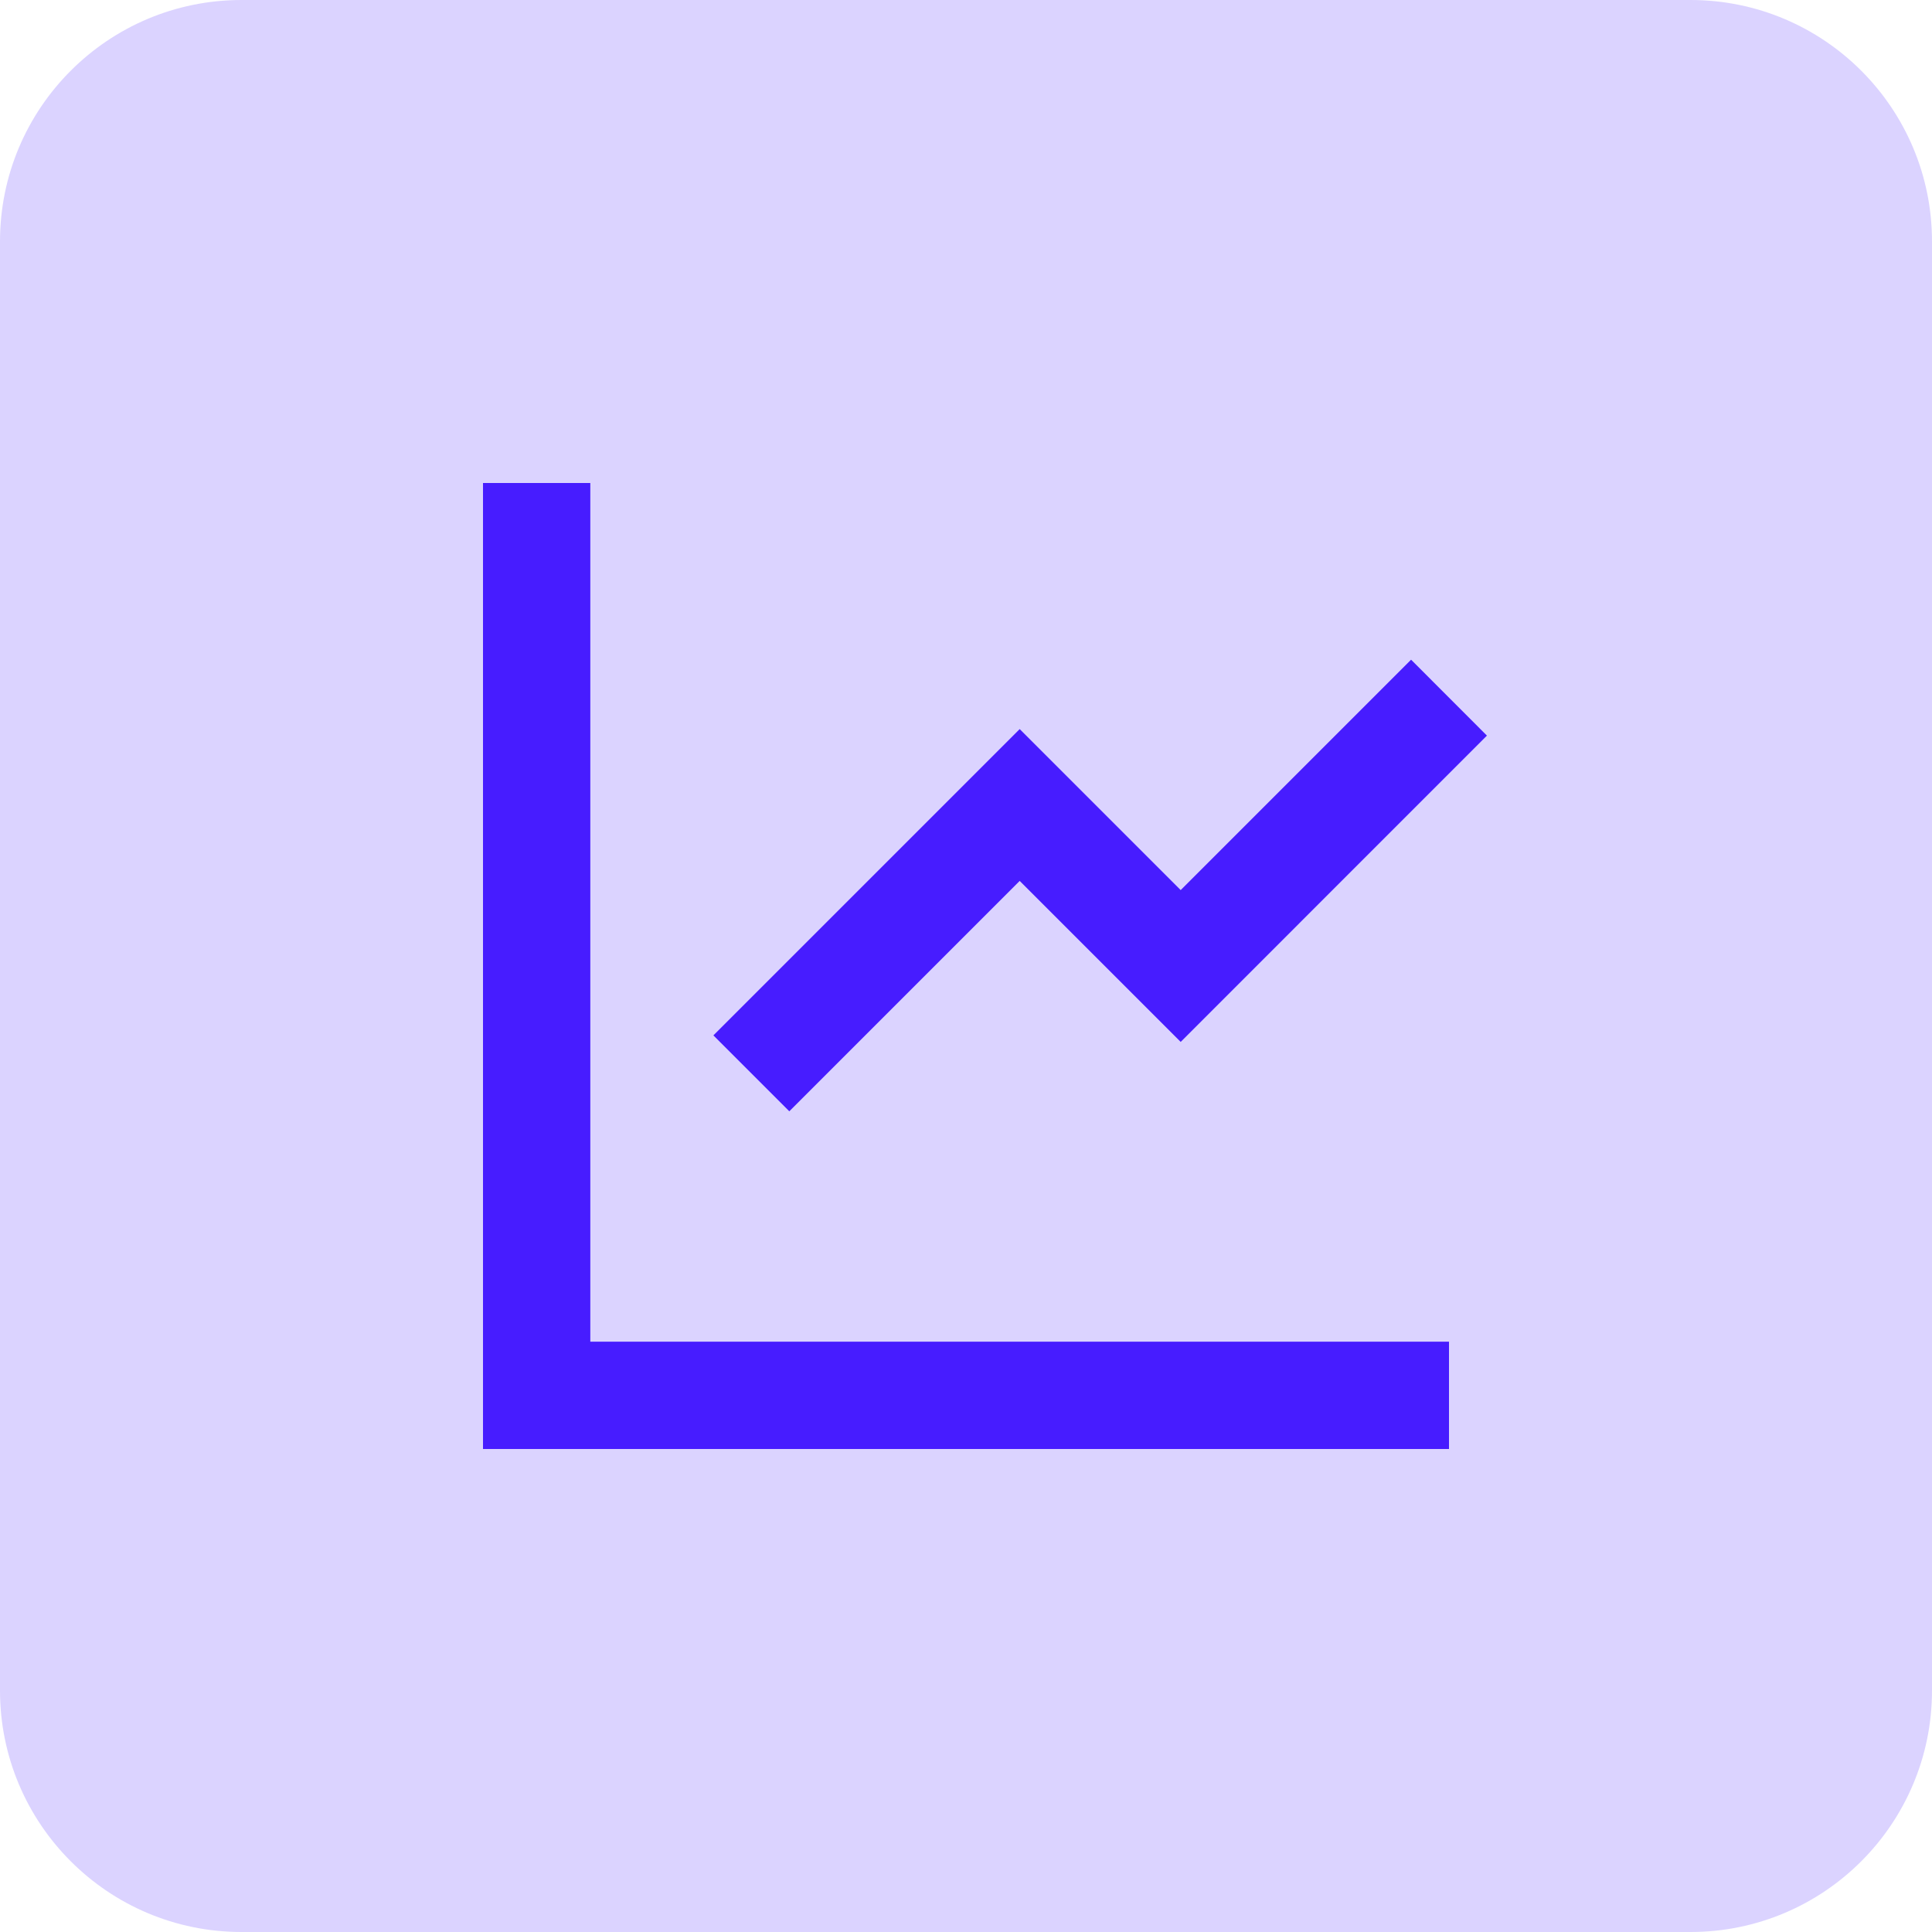
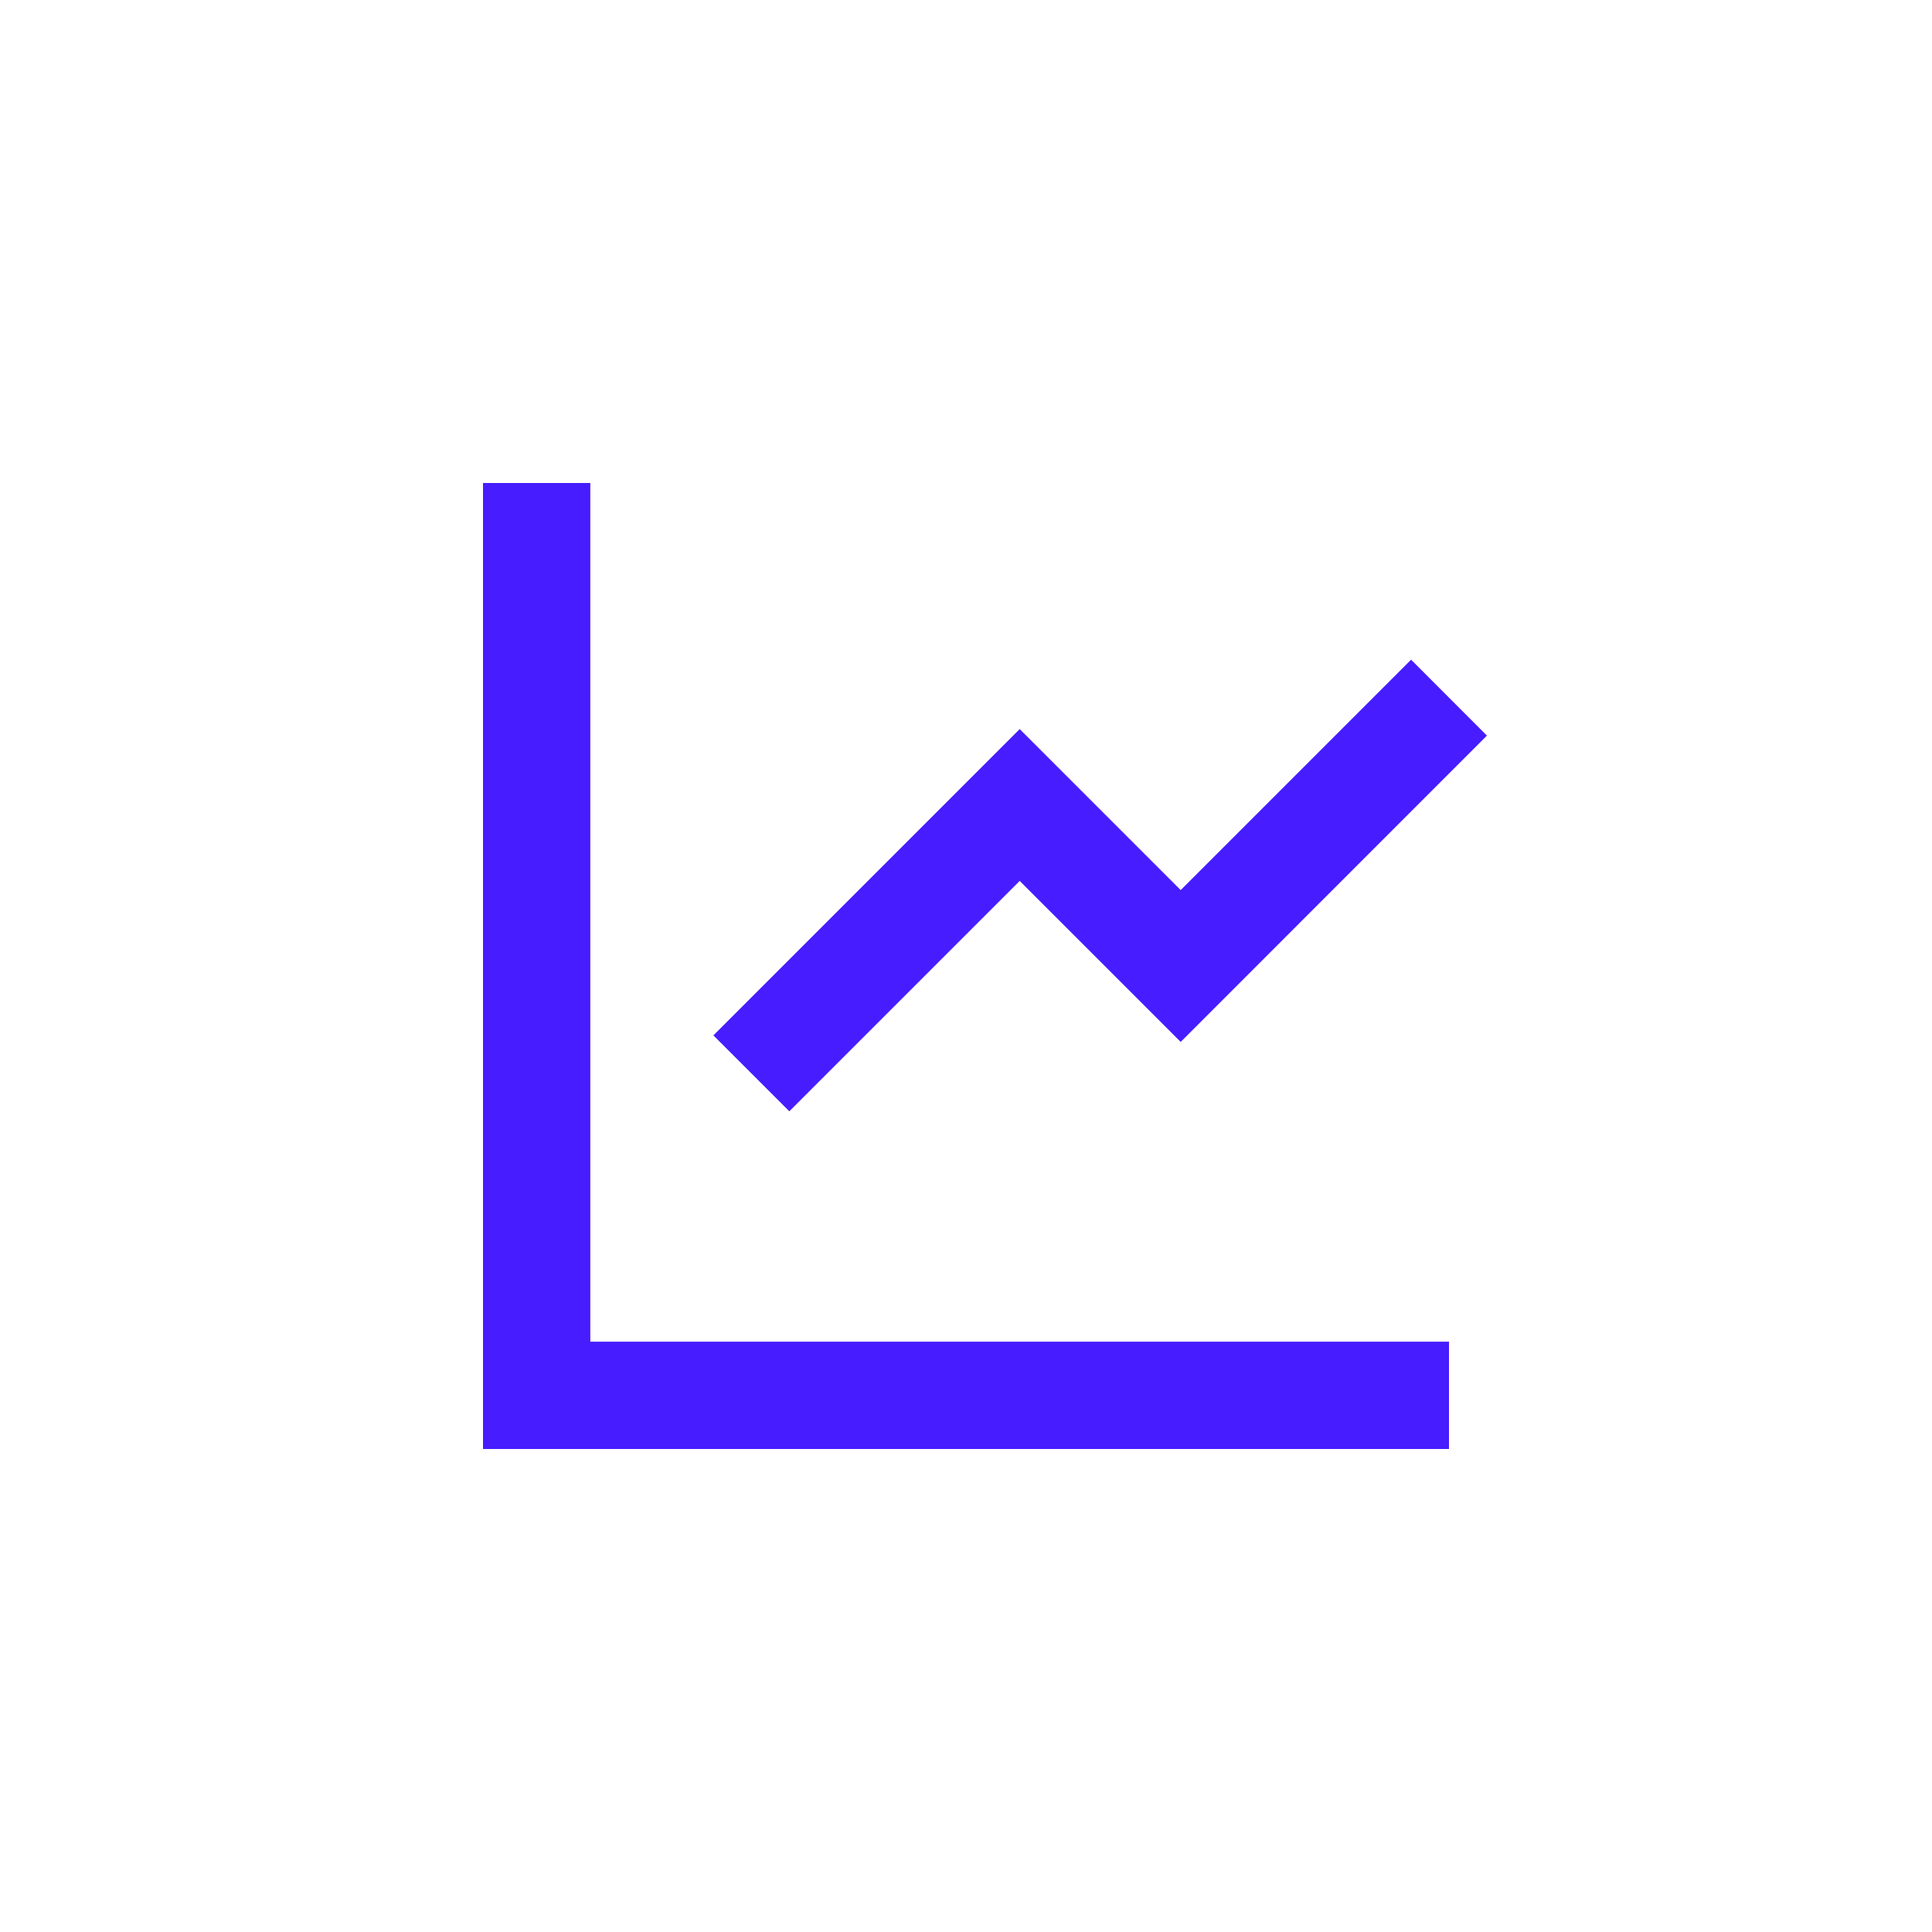
<svg xmlns="http://www.w3.org/2000/svg" width="24" height="24" viewBox="0 0 24 24" fill="none">
-   <path d="M21 0H3C1.343 0 0 1.343 0 3V21C0 22.657 1.343 24 3 24H21C22.657 24 24 22.657 24 21V3C24 1.343 22.657 0 21 0Z" fill="#DBD3FF" />
  <path d="M7.333 6V16.667H18V18H6V6H7.333ZM17.529 8.195L18.471 9.138L14.667 12.943L12.667 10.943L9.805 13.805L8.862 12.862L12.667 9.057L14.667 11.057L17.529 8.195Z" fill="#471CFF" />
</svg>